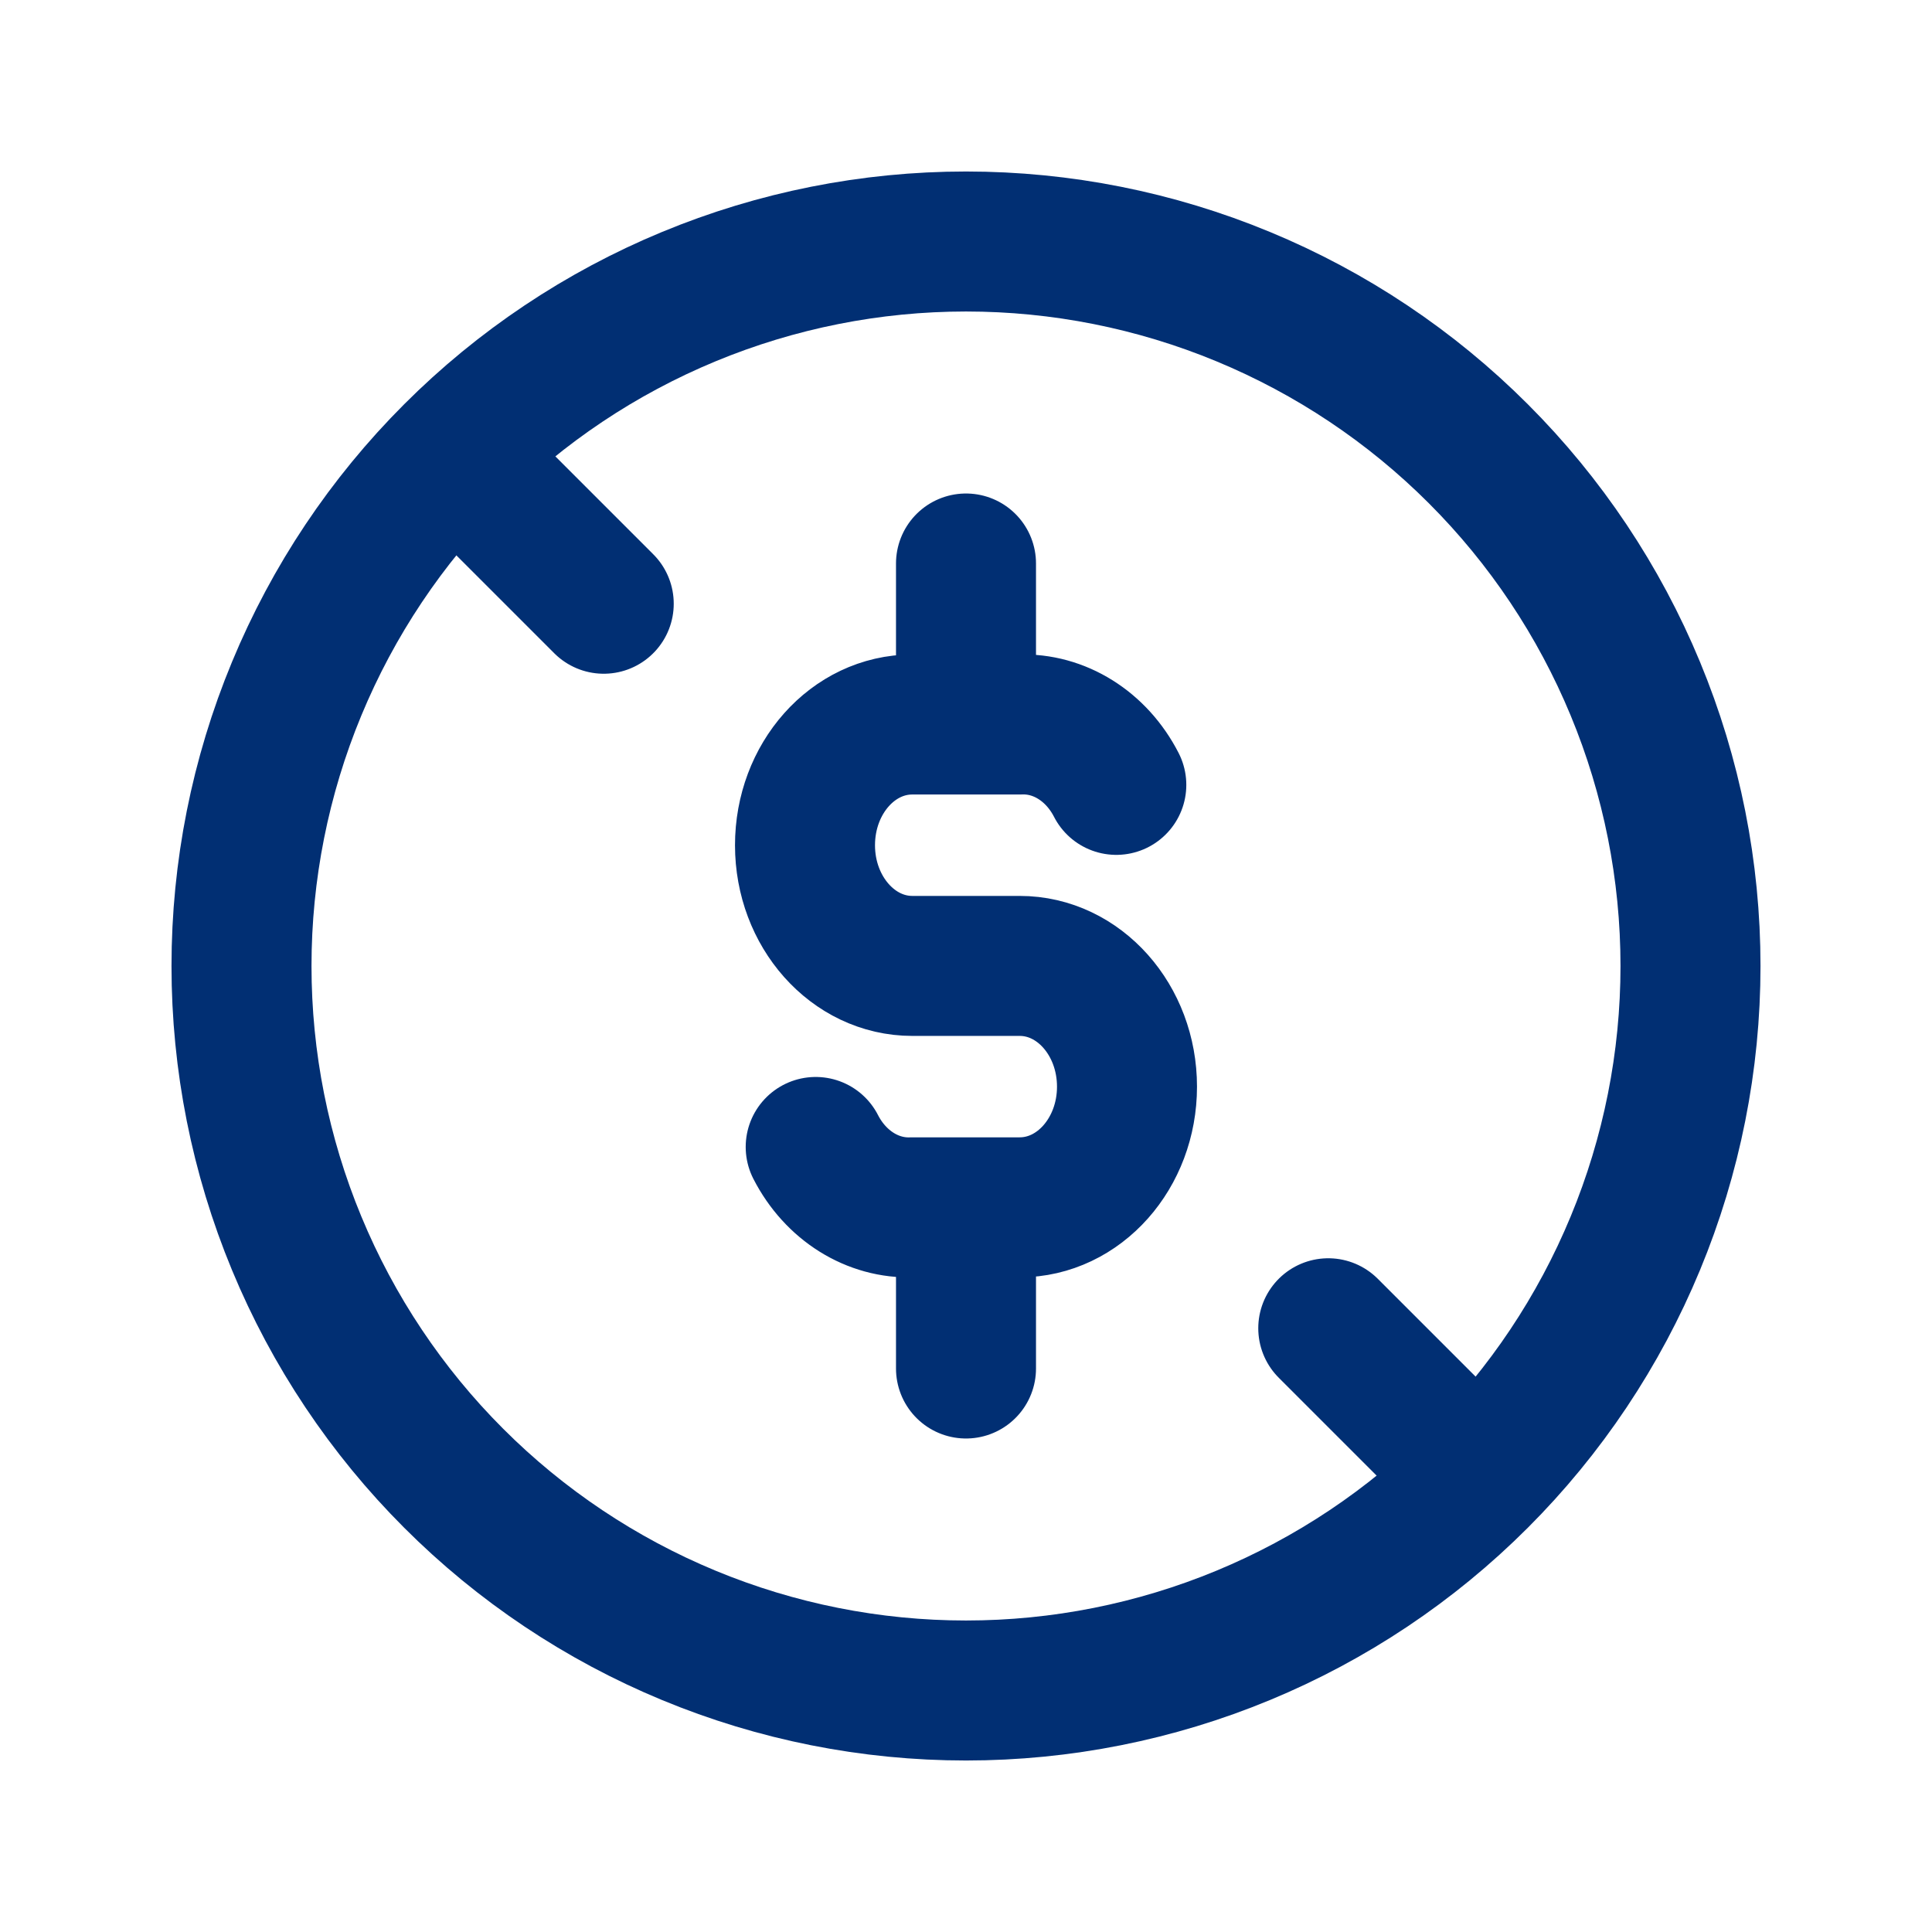
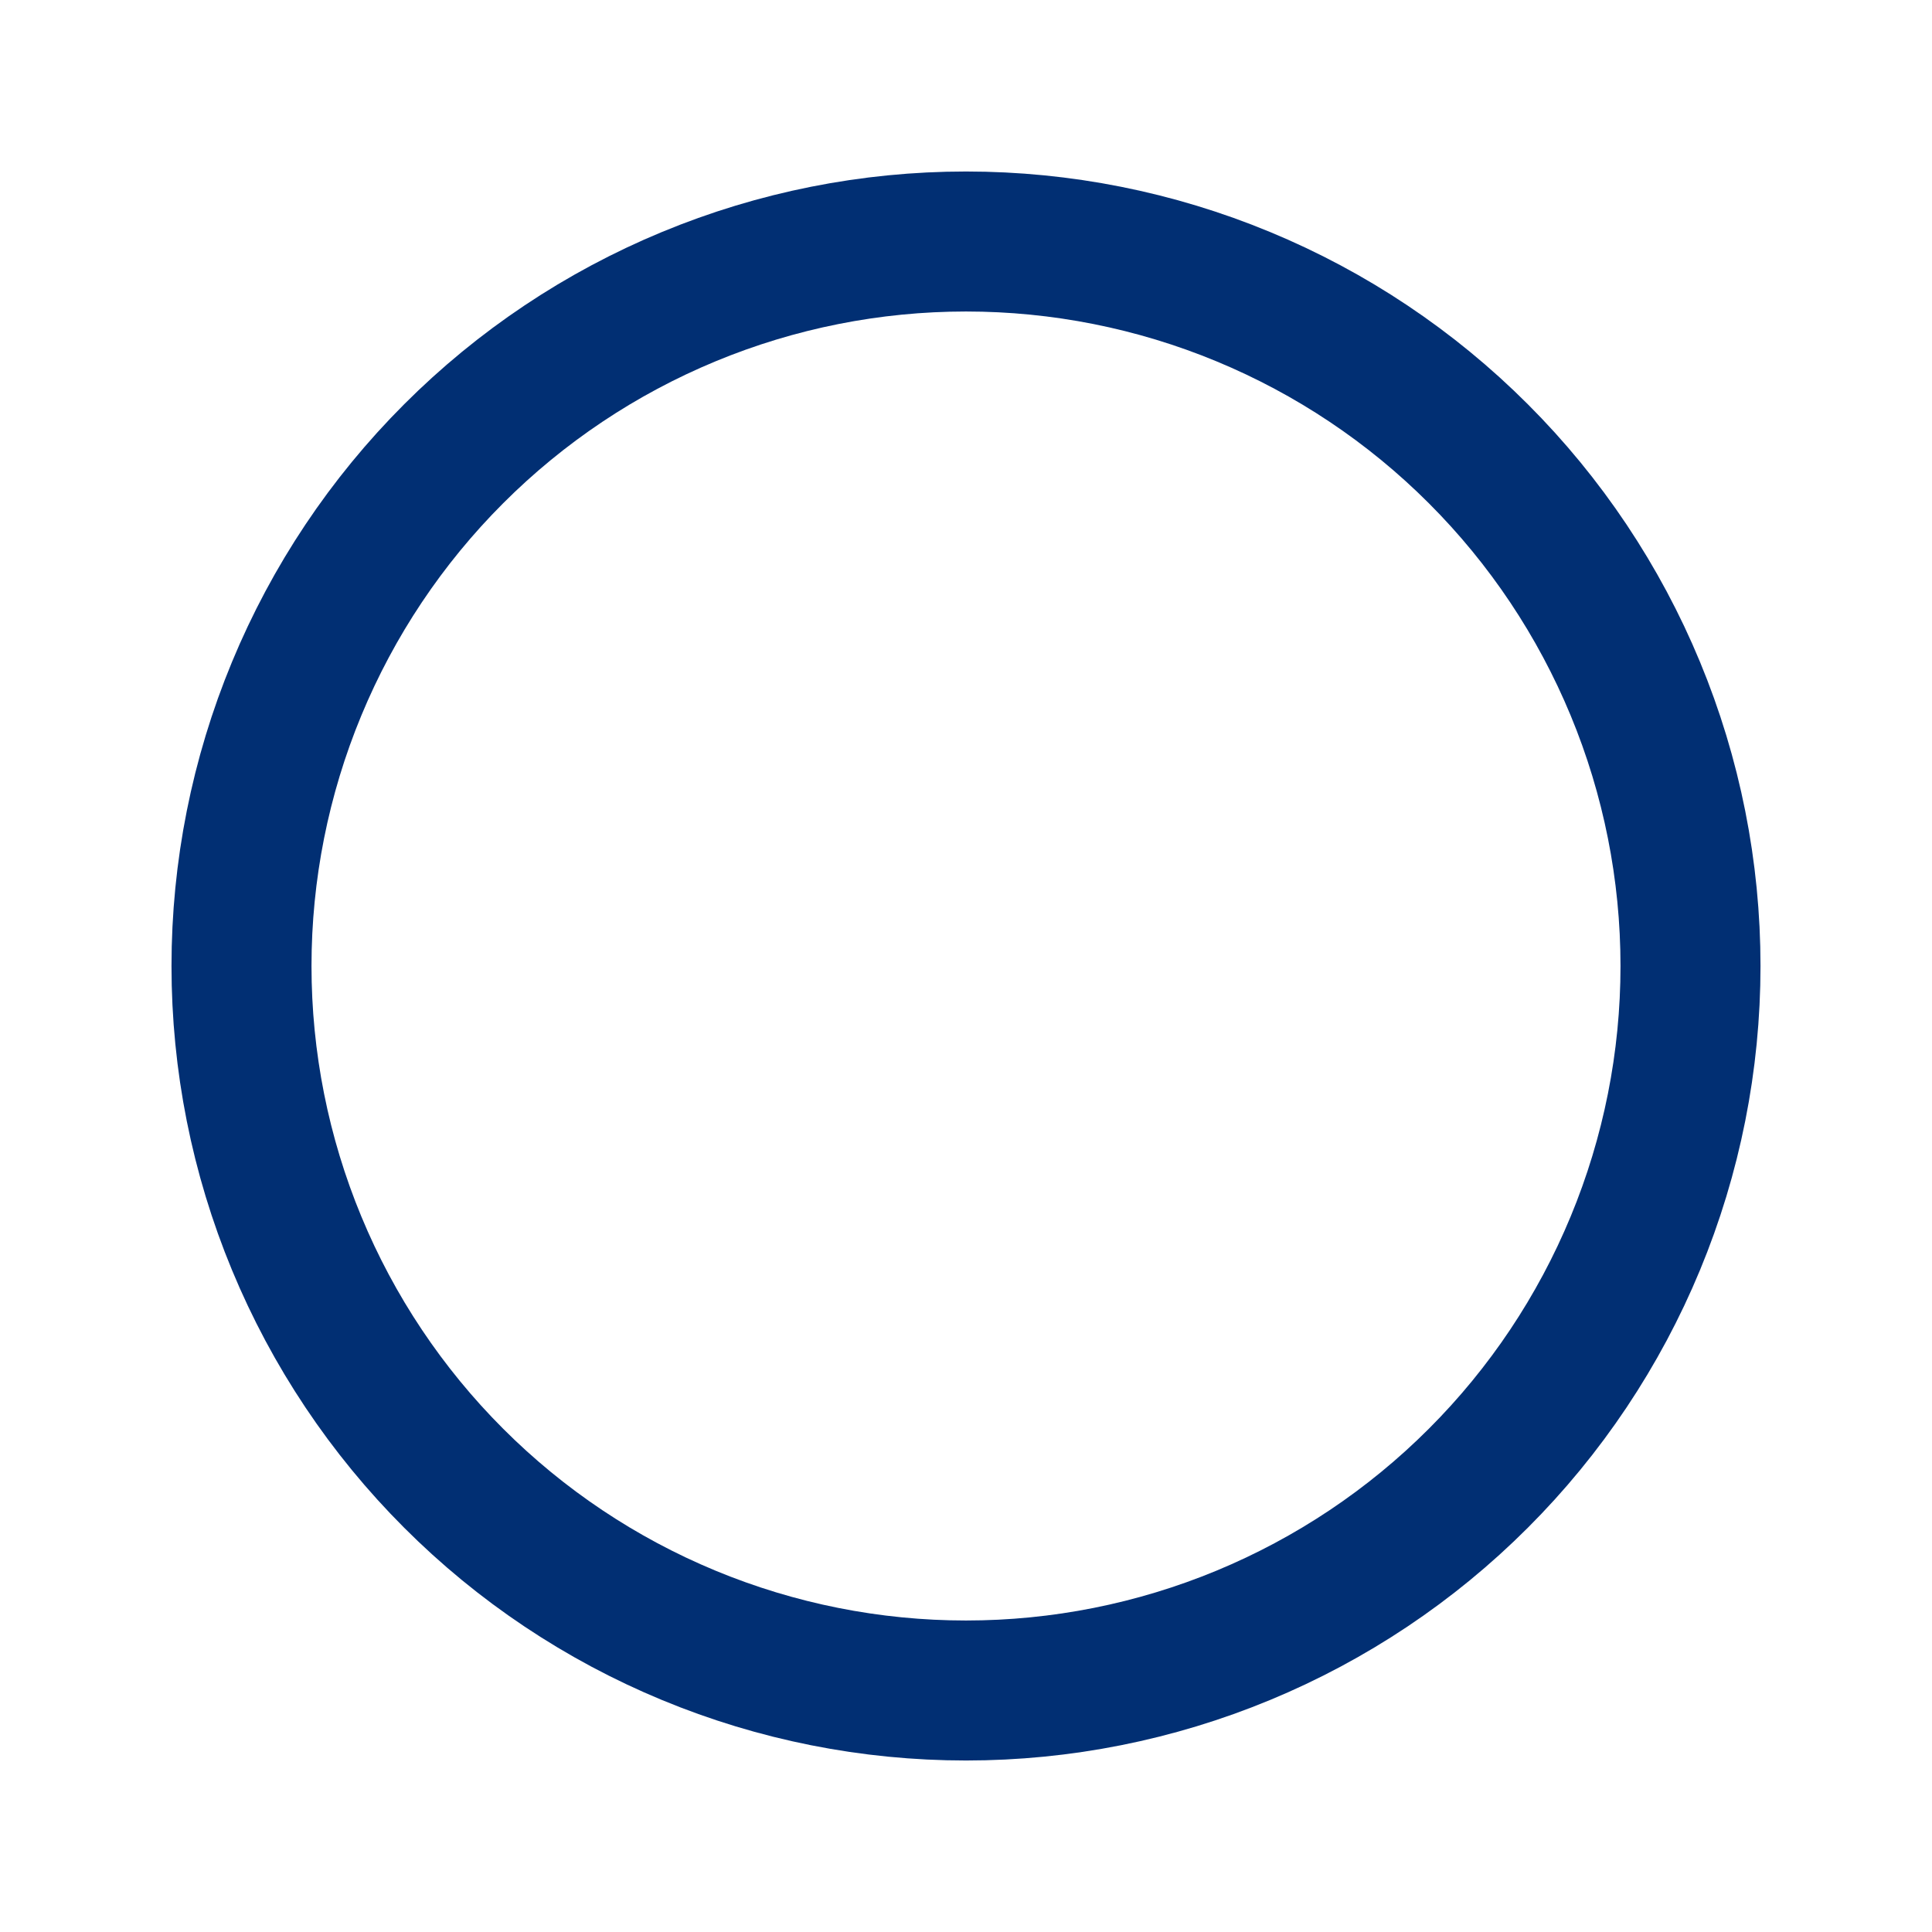
<svg xmlns="http://www.w3.org/2000/svg" width="69" height="69" viewBox="0 0 69 69" fill="none">
  <path d="M8.625 34.5C8.625 37.898 9.294 41.263 10.595 44.402C11.895 47.541 13.801 50.394 16.204 52.796C18.606 55.199 21.459 57.105 24.598 58.405C27.737 59.706 31.102 60.375 34.5 60.375C37.898 60.375 41.263 59.706 44.402 58.405C47.541 57.105 50.394 55.199 52.796 52.796C55.199 50.394 57.105 47.541 58.405 44.402C59.706 41.263 60.375 37.898 60.375 34.5C60.375 31.102 59.706 27.737 58.405 24.598C57.105 21.459 55.199 18.606 52.796 16.204C50.394 13.801 47.541 11.895 44.402 10.595C41.263 9.294 37.898 8.625 34.5 8.625C31.102 8.625 27.737 9.294 24.598 10.595C21.459 11.895 18.606 13.801 16.204 16.204C13.801 18.606 11.895 21.459 10.595 24.598C9.294 27.737 8.625 31.102 8.625 34.5Z" stroke="#012F73" stroke-width="5" stroke-linecap="round" stroke-linejoin="round" />
-   <path d="M39.868 28.031C39.16 26.651 37.832 25.82 36.418 25.875H32.582C30.466 25.875 28.75 27.801 28.75 30.188C28.75 32.565 30.466 34.497 32.582 34.497H36.418C38.534 34.497 40.25 36.426 40.25 38.81C40.25 41.19 38.534 43.119 36.418 43.119H32.582C31.168 43.174 29.84 42.343 29.132 40.963M34.5 20.125V25.875M34.5 43.125V48.875M17.25 17.25L21.562 21.562M47.438 47.438L51.75 51.75" stroke="#012F73" stroke-width="5" stroke-linecap="round" stroke-linejoin="round" />
</svg>